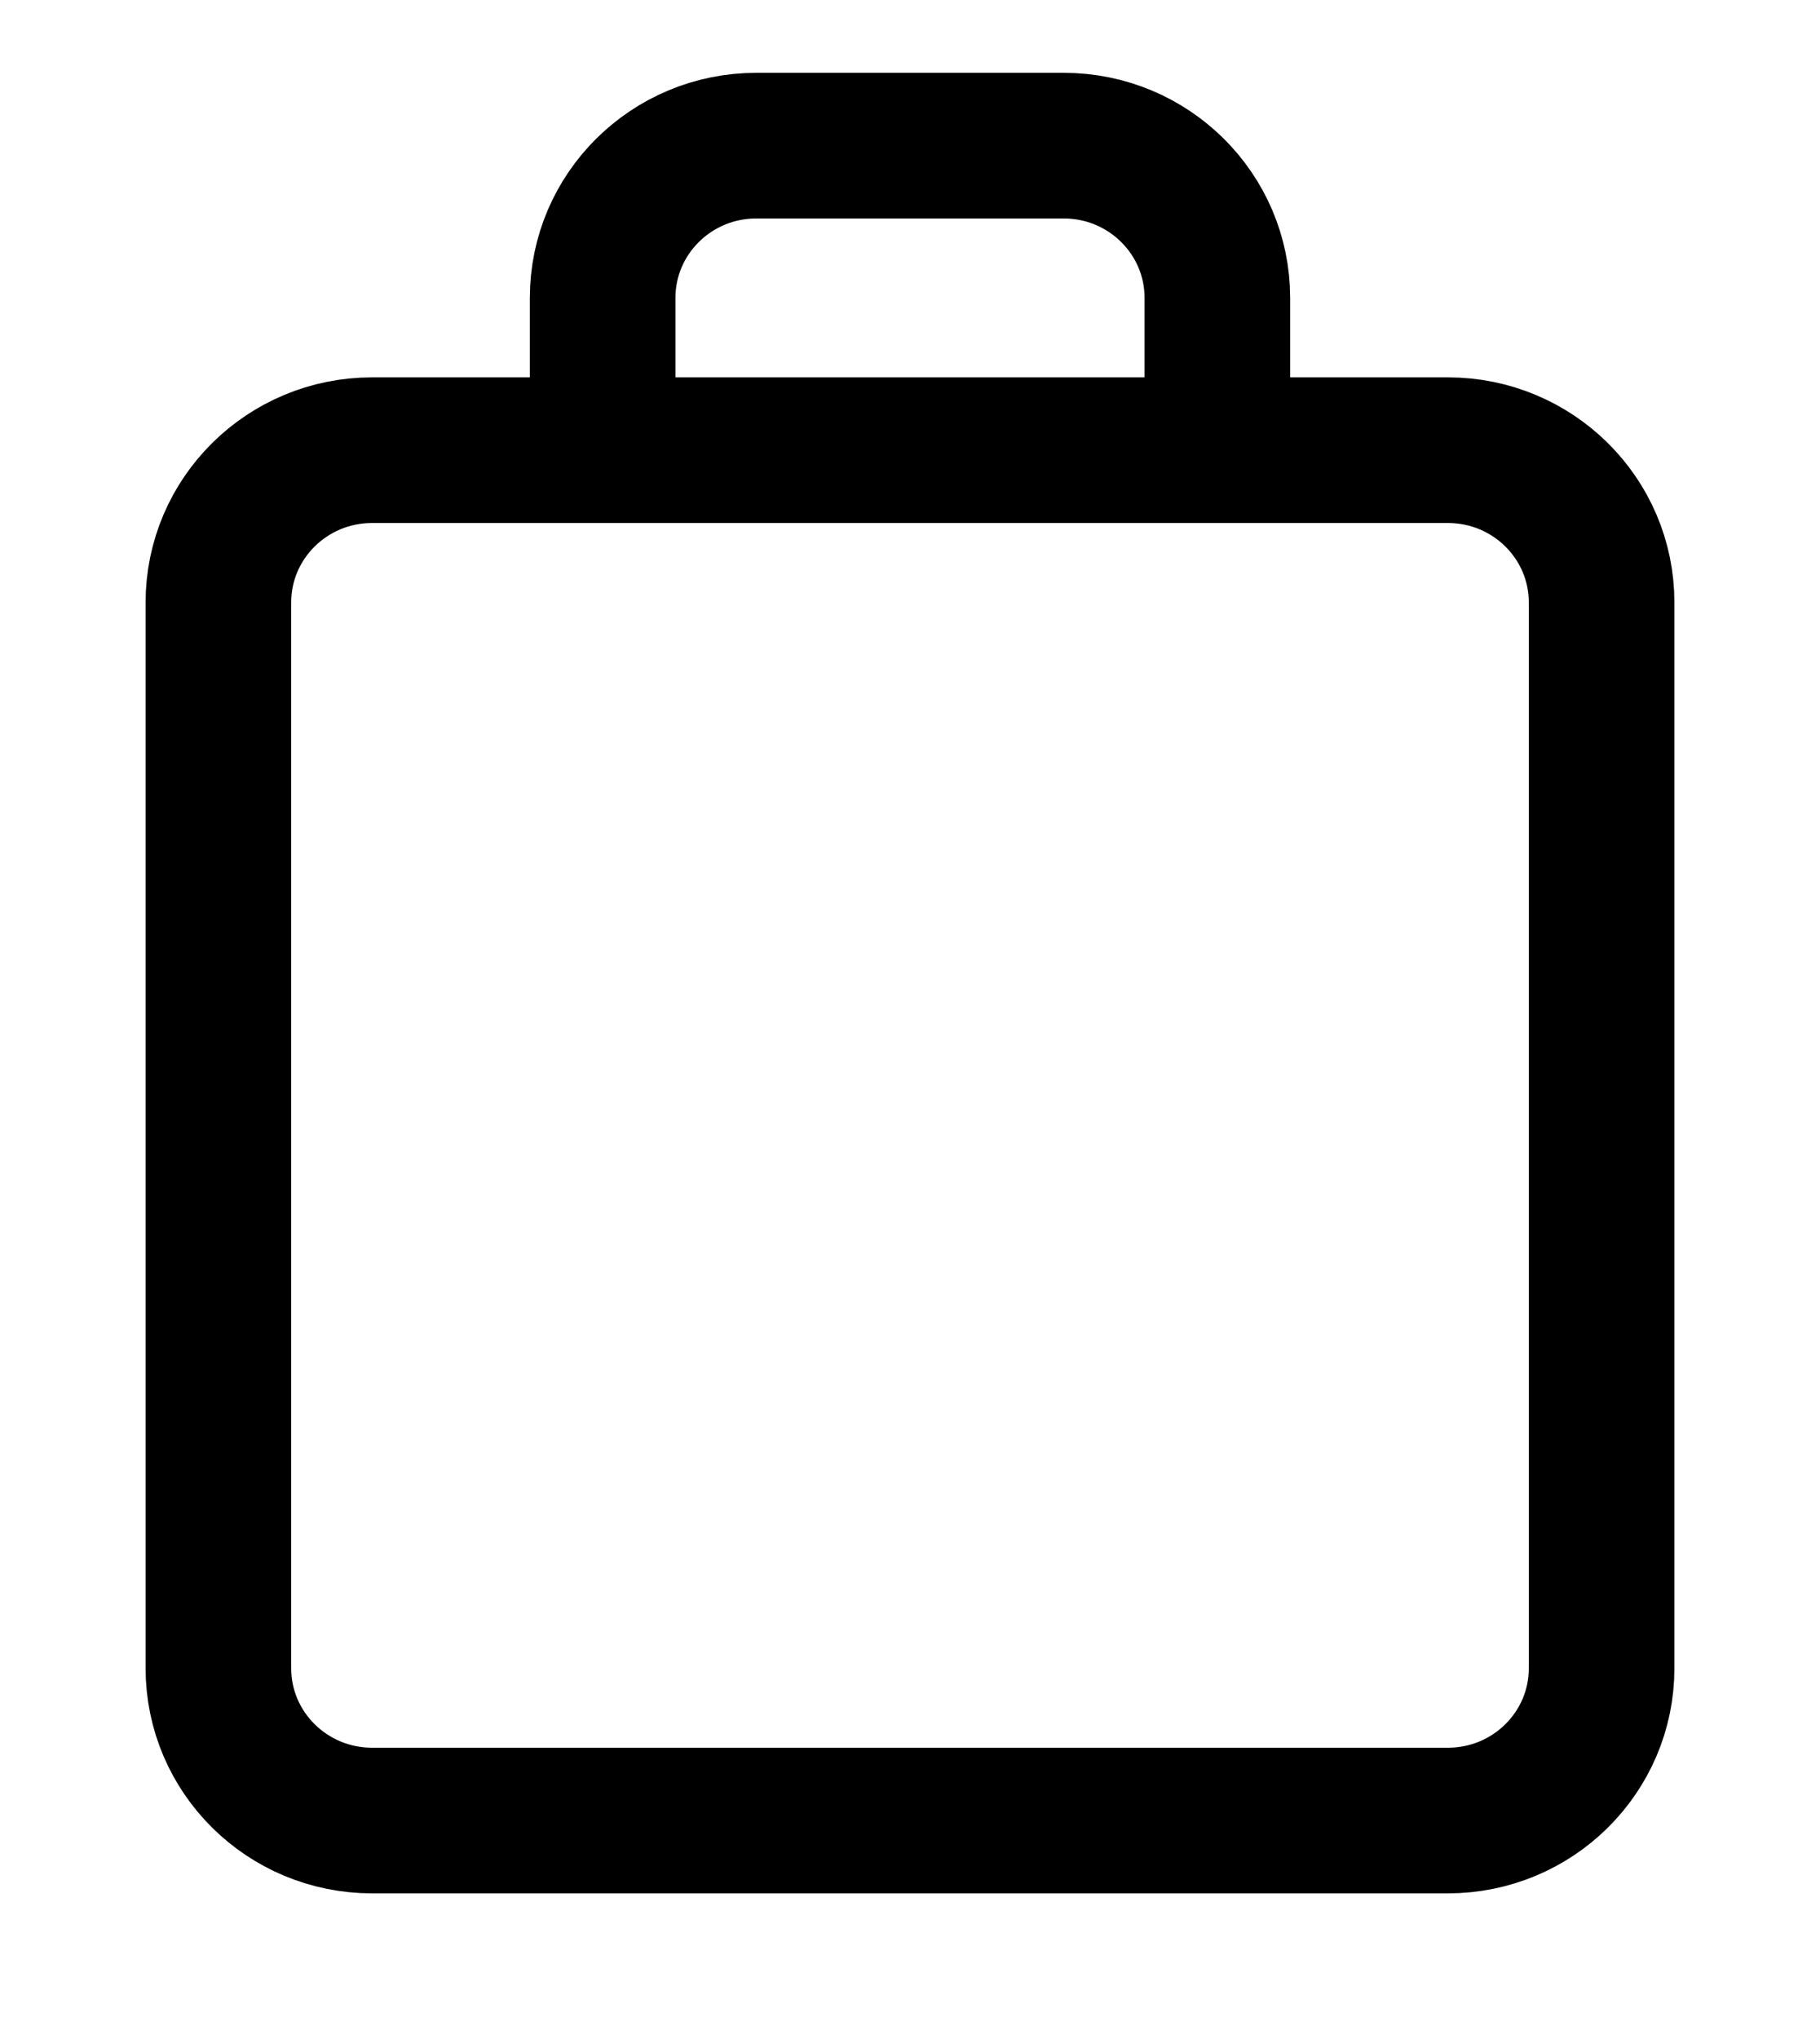
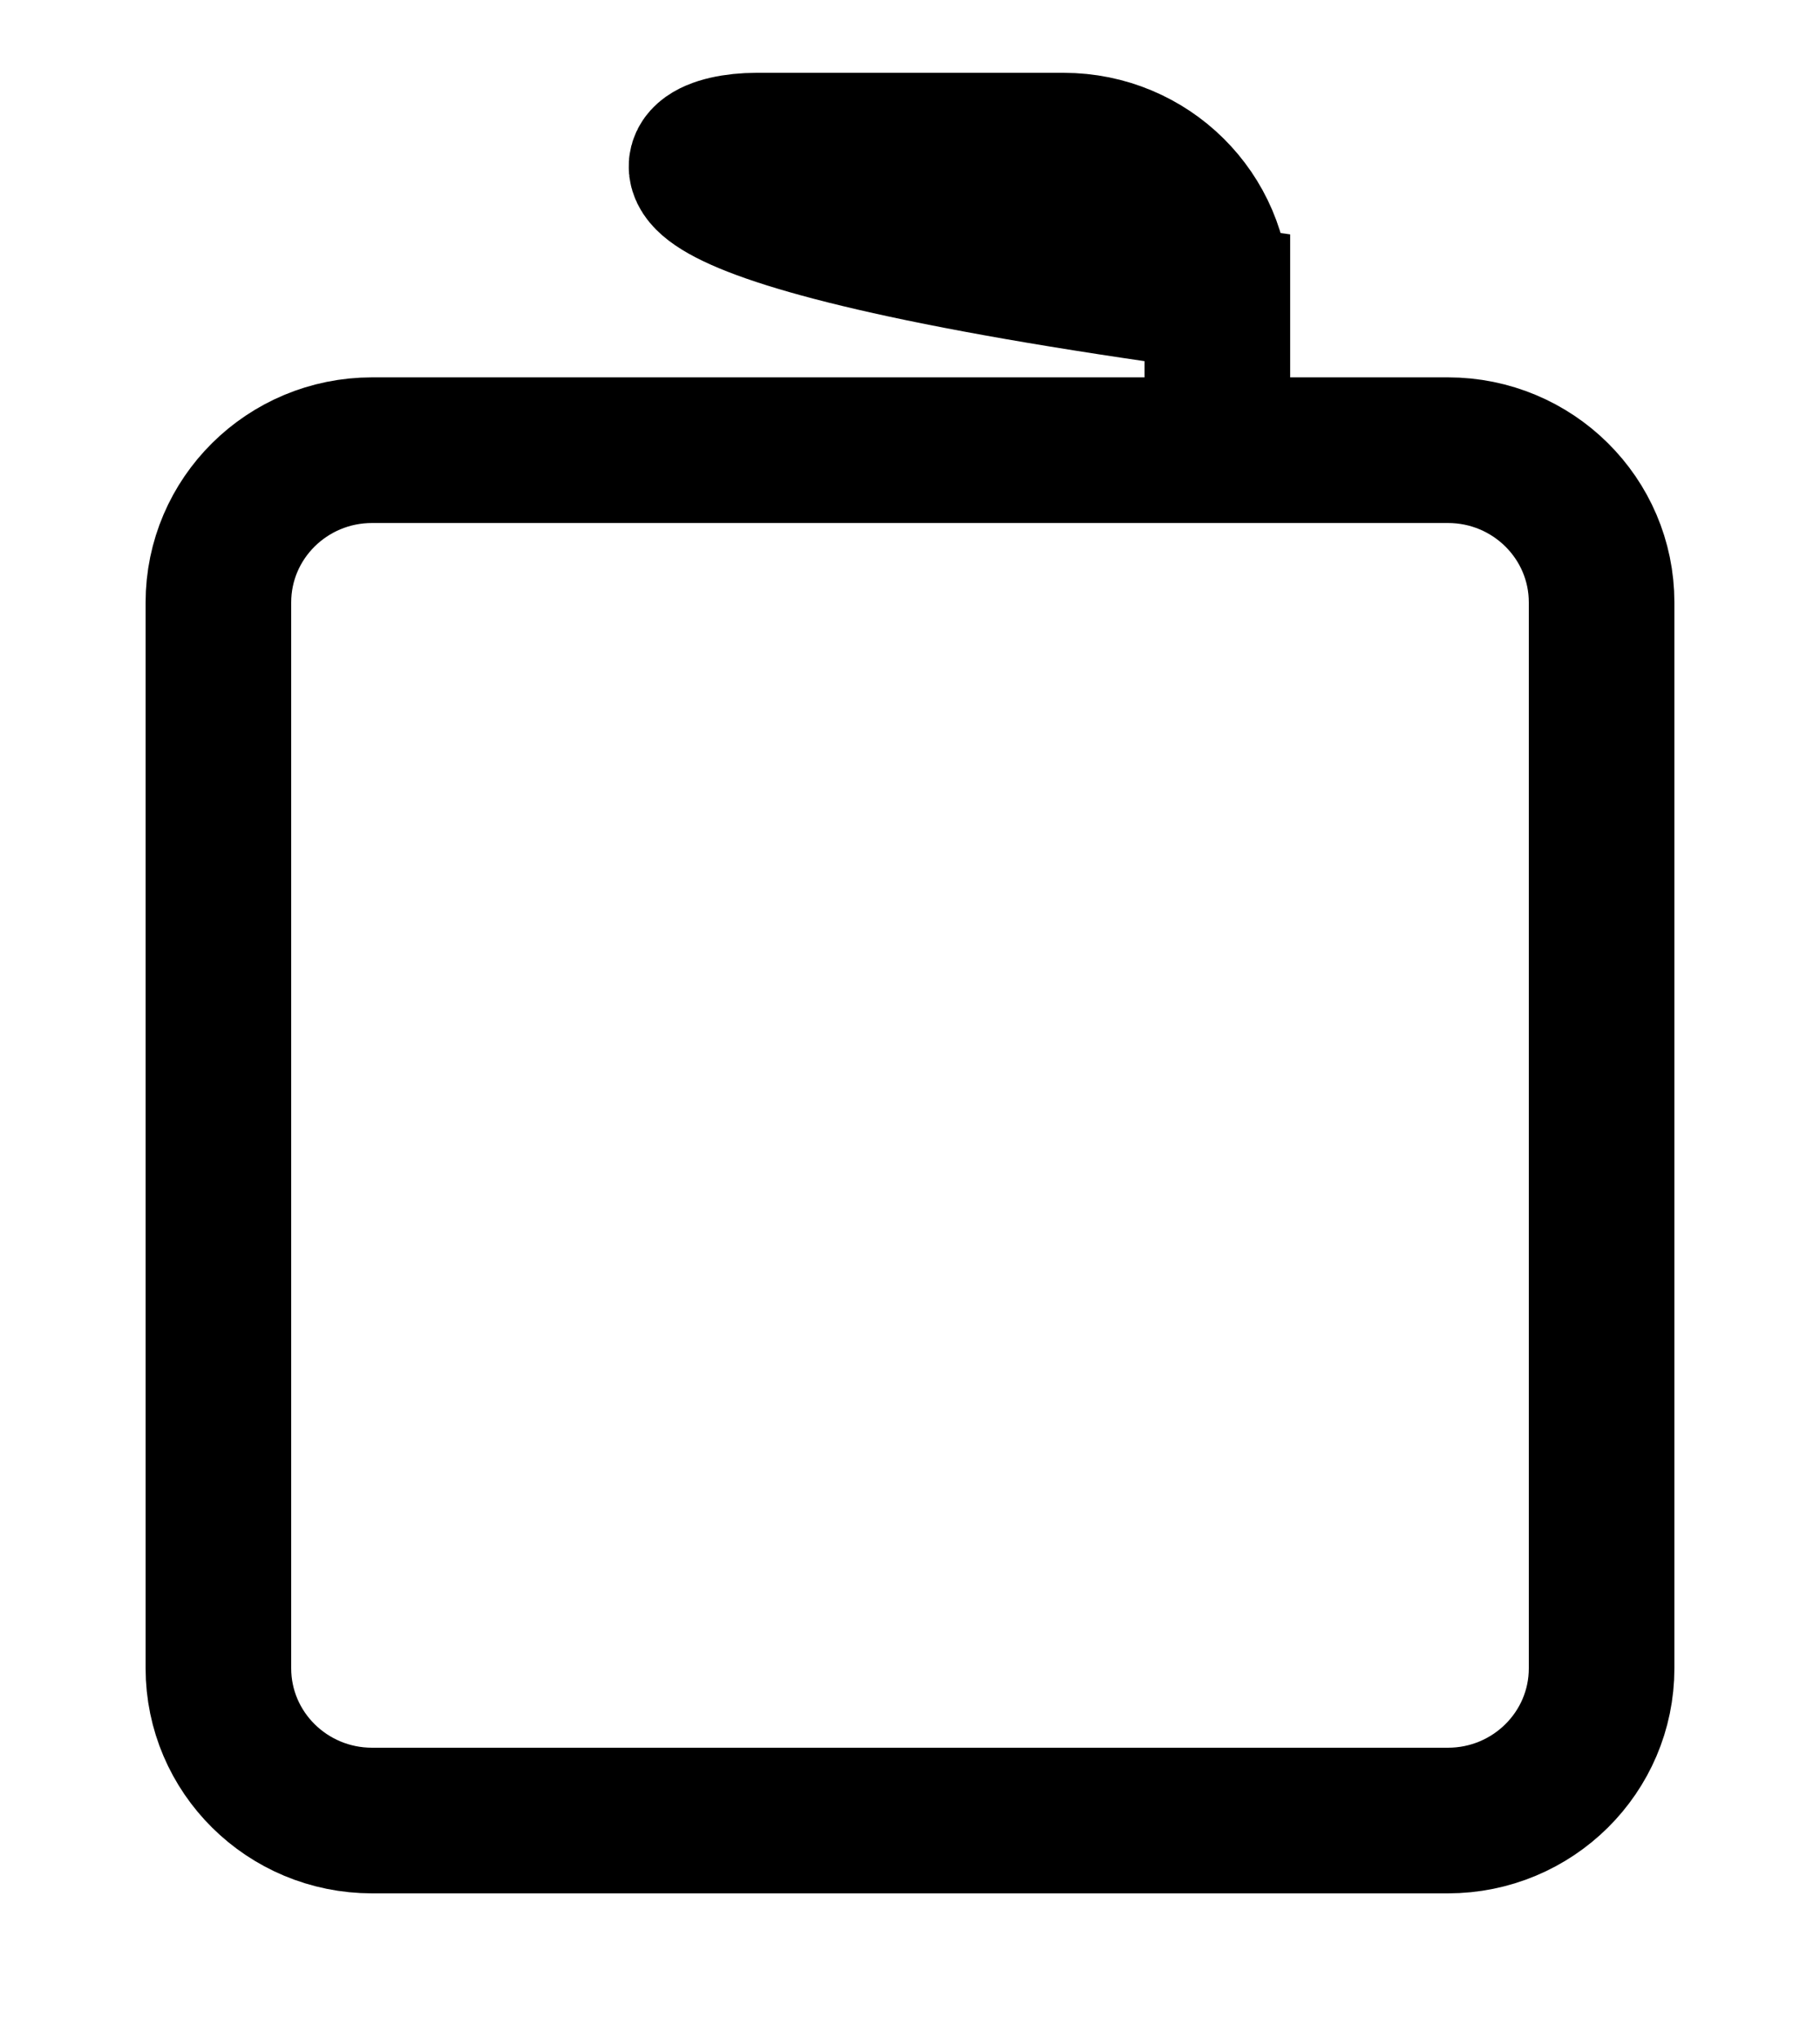
<svg xmlns="http://www.w3.org/2000/svg" width="25" height="28" viewBox="0 0 25 28" fill="none">
-   <path d="M8.278 6.182H5.111C3.945 6.182 3 7.118 3 8.273V22.909C3 24.064 3.945 25 5.111 25H19.889C21.055 25 22 24.064 22 22.909V8.273C22 7.118 21.055 6.182 19.889 6.182H16.722M8.278 6.182V4.091C8.278 2.936 9.223 2 10.389 2H14.611C15.777 2 16.722 2.936 16.722 4.091V6.182M8.278 6.182H16.722" stroke="#000000" stroke-width="2" />
+   <path d="M8.278 6.182H5.111C3.945 6.182 3 7.118 3 8.273V22.909C3 24.064 3.945 25 5.111 25H19.889C21.055 25 22 24.064 22 22.909V8.273C22 7.118 21.055 6.182 19.889 6.182H16.722V4.091C8.278 2.936 9.223 2 10.389 2H14.611C15.777 2 16.722 2.936 16.722 4.091V6.182M8.278 6.182H16.722" stroke="#000000" stroke-width="2" />
</svg>